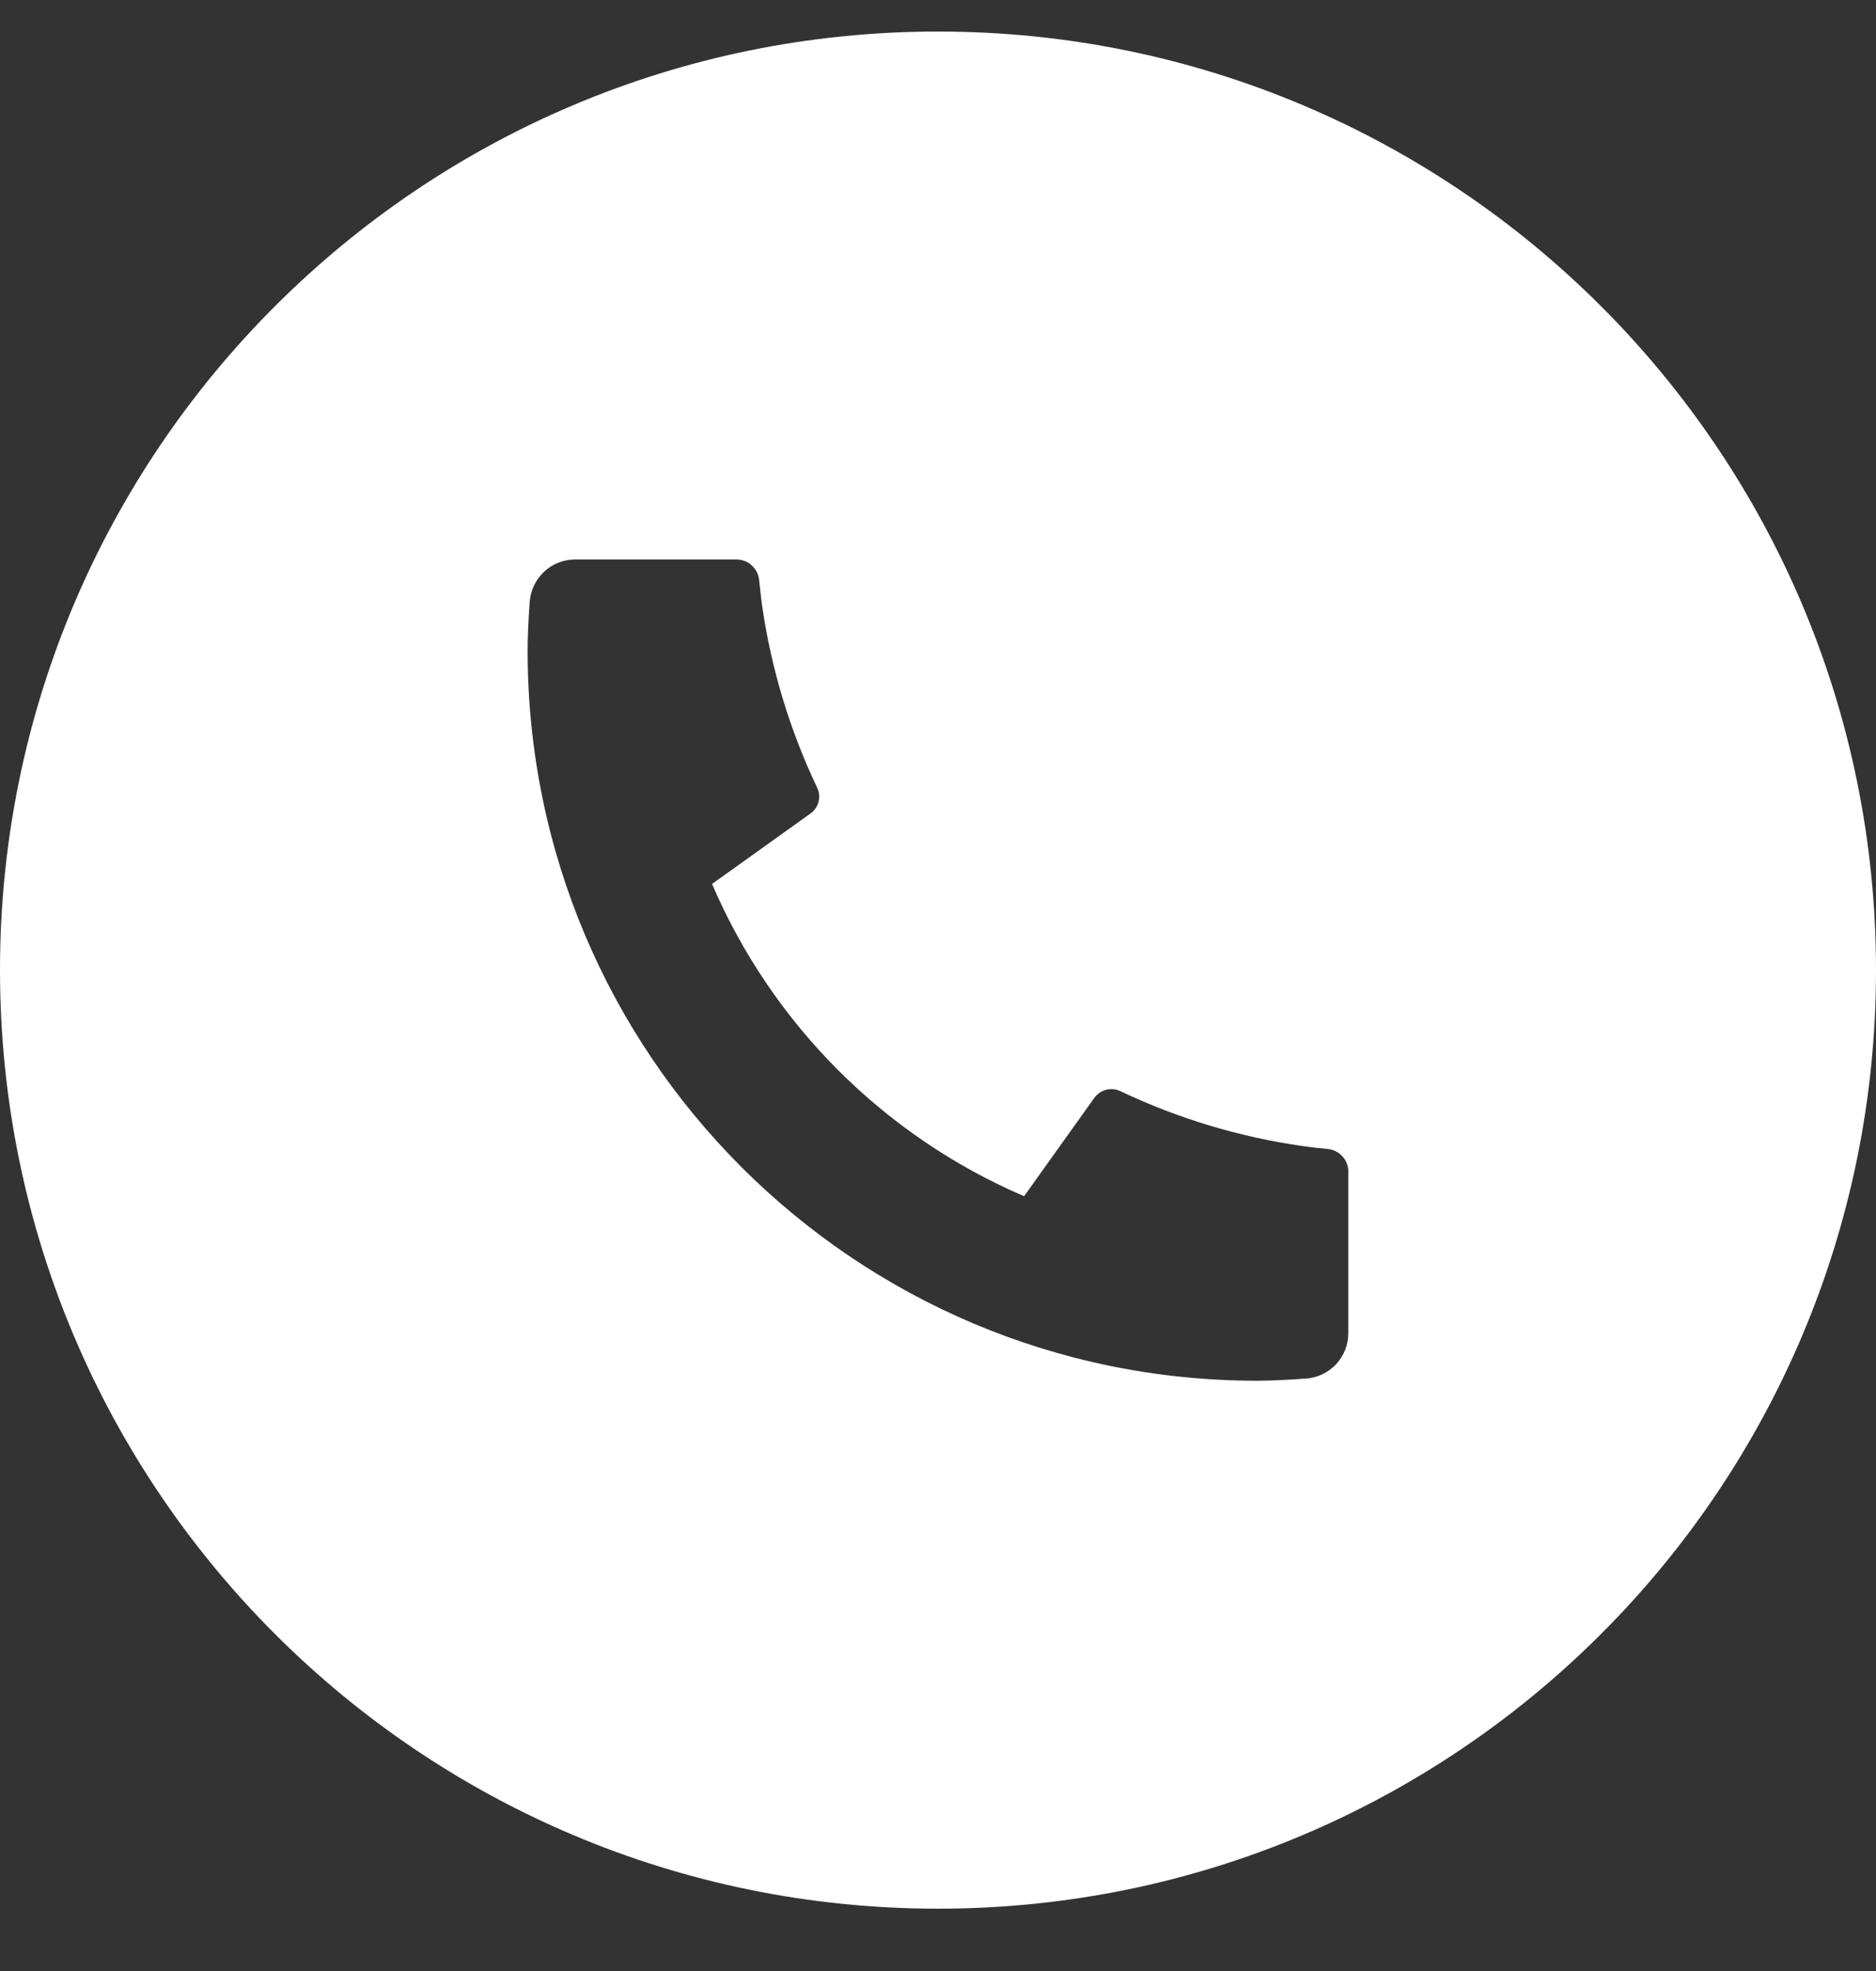
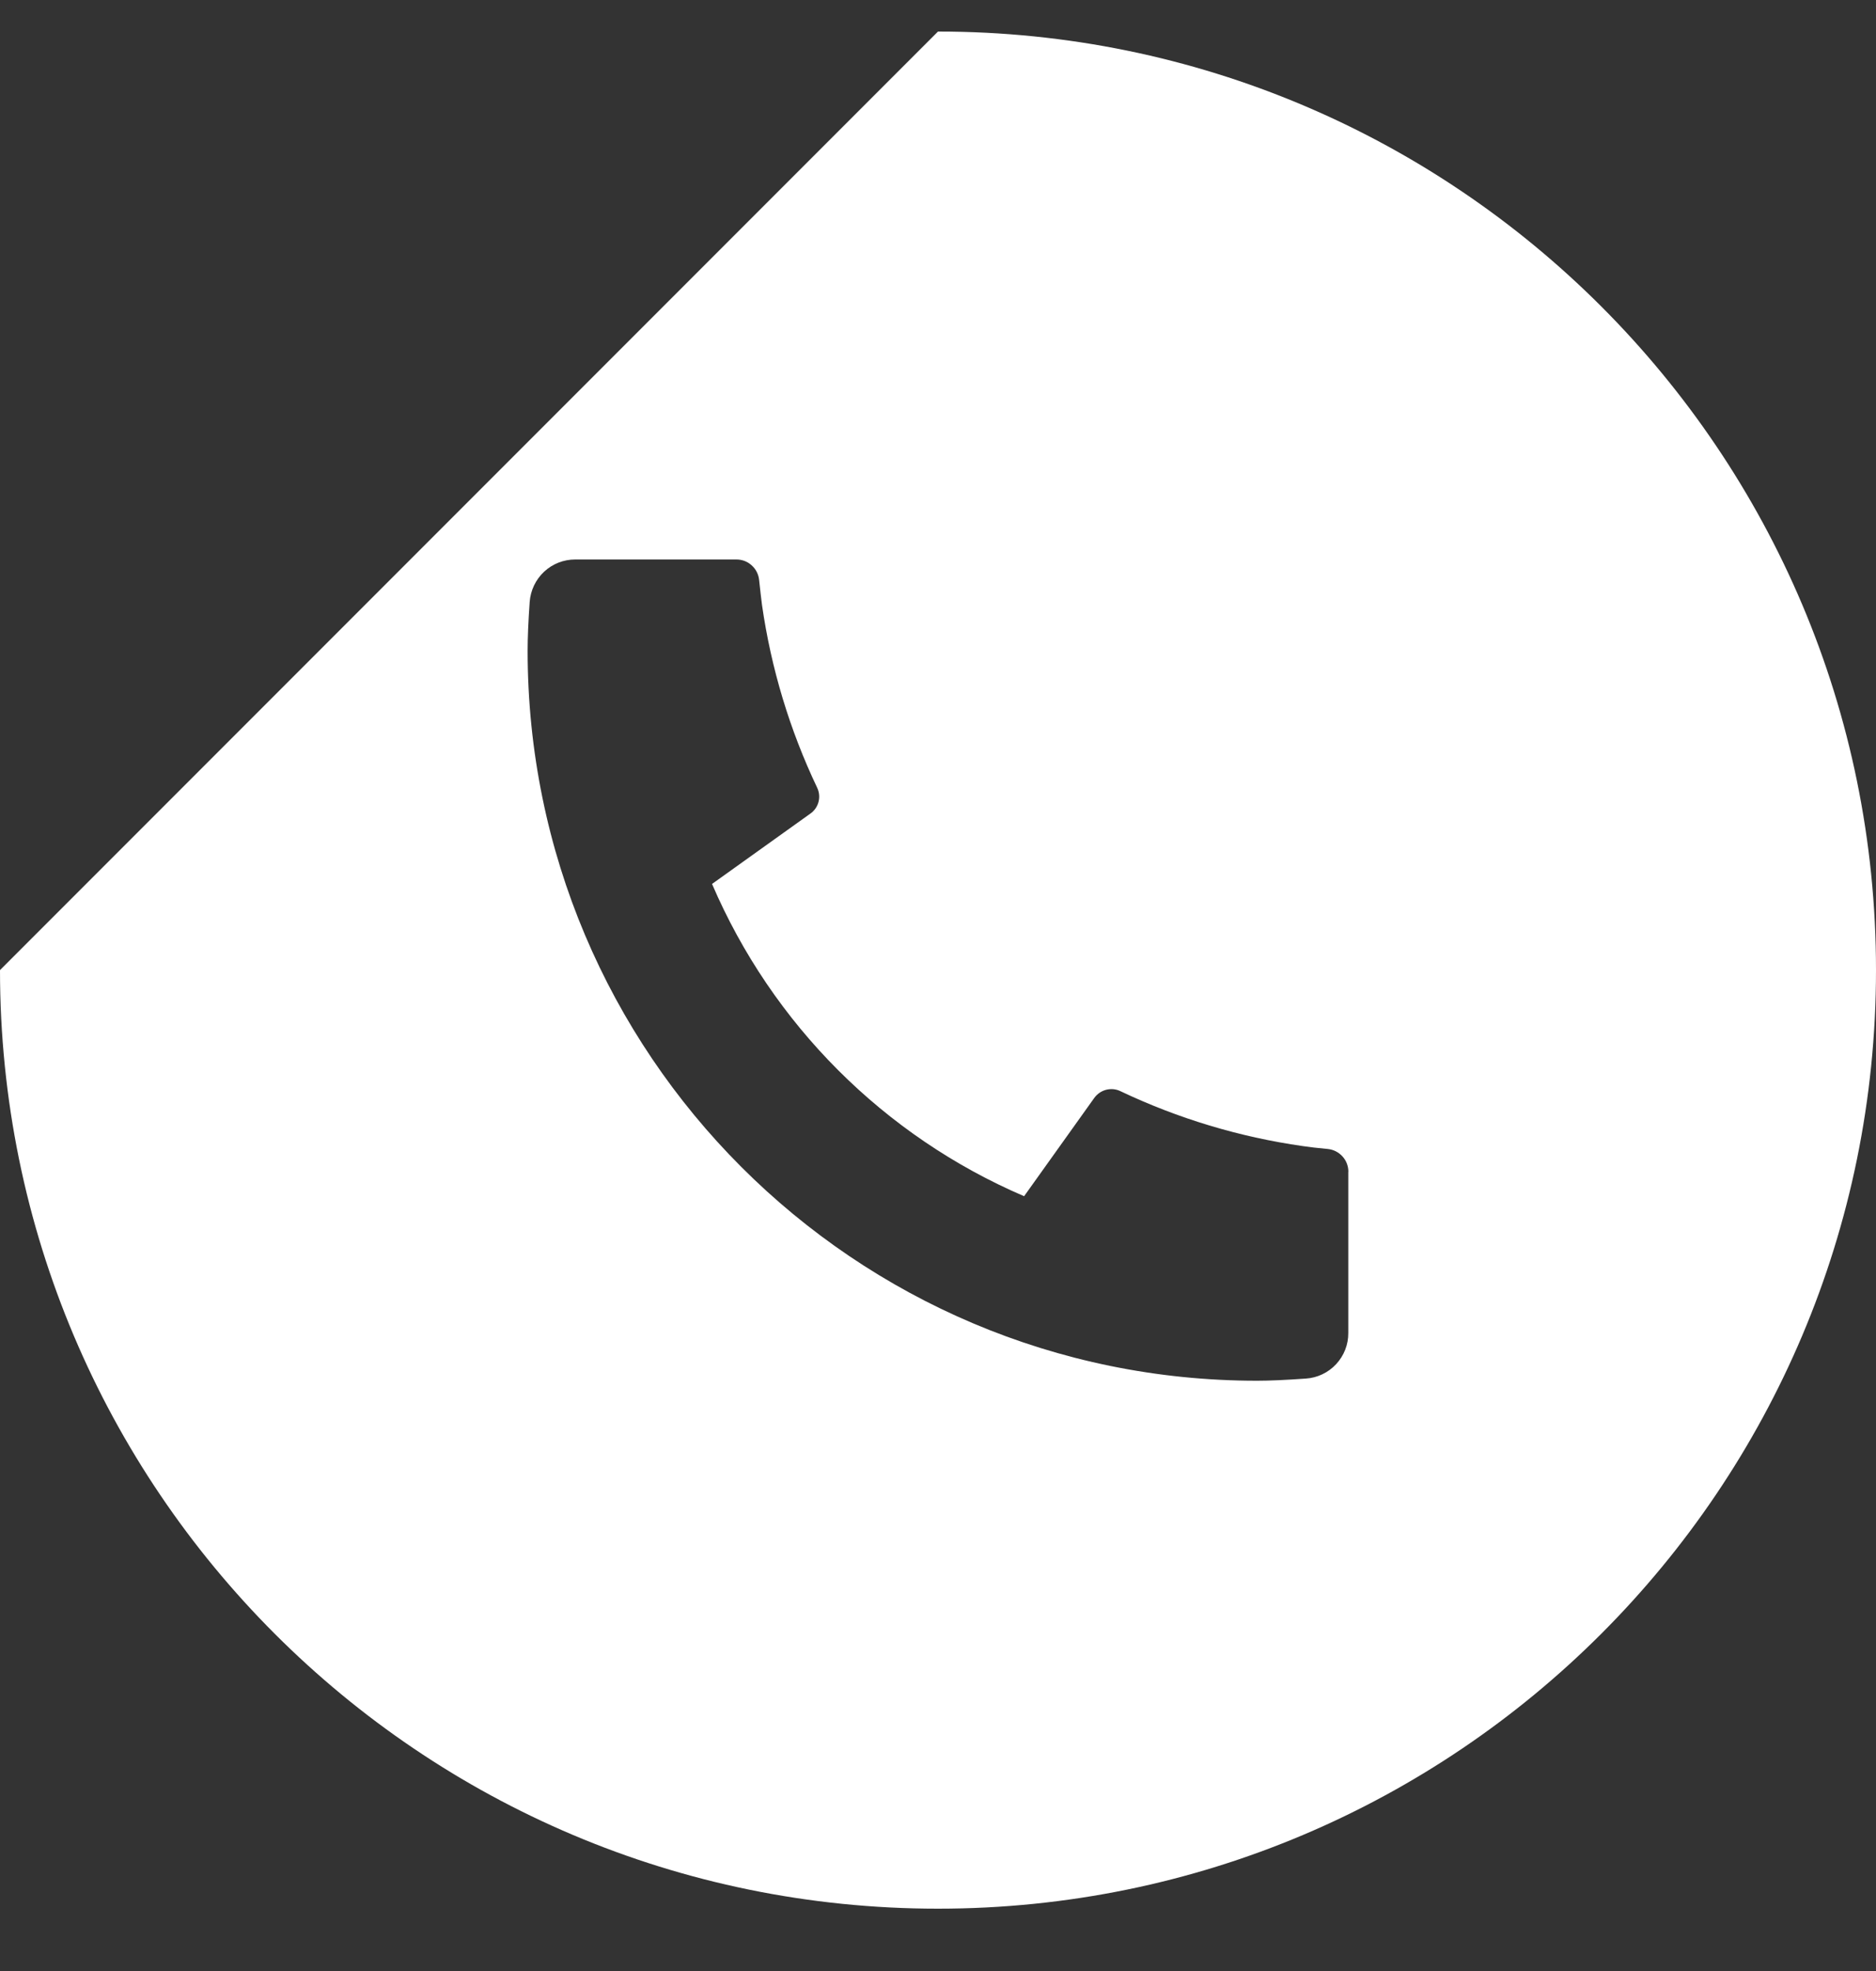
<svg xmlns="http://www.w3.org/2000/svg" width="20" height="21" viewBox="0 0 20 21" fill="none">
  <rect x="0" y="0" width="20" height="21" fill="#333333" stroke="none" />
-   <path fill-rule="evenodd" clip-rule="evenodd" d="M0 10.336C0 15.859 4.477 20.336 10 20.336C15.523 20.336 20 15.859 20 10.336C20 4.813 15.523 0.336 10 0.336C4.477 0.336 0 4.813 0 10.336ZM14.374 14.203V12.485H14.375C14.375 12.424 14.353 12.366 14.312 12.321C14.272 12.277 14.217 12.248 14.157 12.242C14.046 12.232 13.957 12.221 13.889 12.211C13.216 12.115 12.56 11.918 11.945 11.626C11.898 11.603 11.844 11.598 11.793 11.611C11.742 11.624 11.697 11.655 11.666 11.698L10.918 12.745C9.424 12.104 8.233 10.913 7.591 9.418L8.64 8.668C8.728 8.606 8.758 8.49 8.712 8.393C8.419 7.778 8.221 7.122 8.124 6.448C8.115 6.38 8.105 6.291 8.093 6.18C8.087 6.12 8.059 6.064 8.014 6.024C7.97 5.983 7.912 5.961 7.851 5.961H6.132C6.009 5.961 5.891 6.007 5.801 6.091C5.711 6.175 5.656 6.29 5.647 6.413C5.632 6.625 5.625 6.799 5.625 6.933C5.625 11.229 9.107 14.711 13.402 14.711C13.537 14.711 13.71 14.703 13.922 14.688C14.045 14.68 14.16 14.625 14.244 14.535C14.328 14.445 14.375 14.326 14.374 14.203Z" fill="white" />
+   <path fill-rule="evenodd" clip-rule="evenodd" d="M0 10.336C0 15.859 4.477 20.336 10 20.336C15.523 20.336 20 15.859 20 10.336C20 4.813 15.523 0.336 10 0.336ZM14.374 14.203V12.485H14.375C14.375 12.424 14.353 12.366 14.312 12.321C14.272 12.277 14.217 12.248 14.157 12.242C14.046 12.232 13.957 12.221 13.889 12.211C13.216 12.115 12.56 11.918 11.945 11.626C11.898 11.603 11.844 11.598 11.793 11.611C11.742 11.624 11.697 11.655 11.666 11.698L10.918 12.745C9.424 12.104 8.233 10.913 7.591 9.418L8.64 8.668C8.728 8.606 8.758 8.49 8.712 8.393C8.419 7.778 8.221 7.122 8.124 6.448C8.115 6.38 8.105 6.291 8.093 6.18C8.087 6.12 8.059 6.064 8.014 6.024C7.97 5.983 7.912 5.961 7.851 5.961H6.132C6.009 5.961 5.891 6.007 5.801 6.091C5.711 6.175 5.656 6.29 5.647 6.413C5.632 6.625 5.625 6.799 5.625 6.933C5.625 11.229 9.107 14.711 13.402 14.711C13.537 14.711 13.71 14.703 13.922 14.688C14.045 14.68 14.16 14.625 14.244 14.535C14.328 14.445 14.375 14.326 14.374 14.203Z" fill="white" />
</svg>